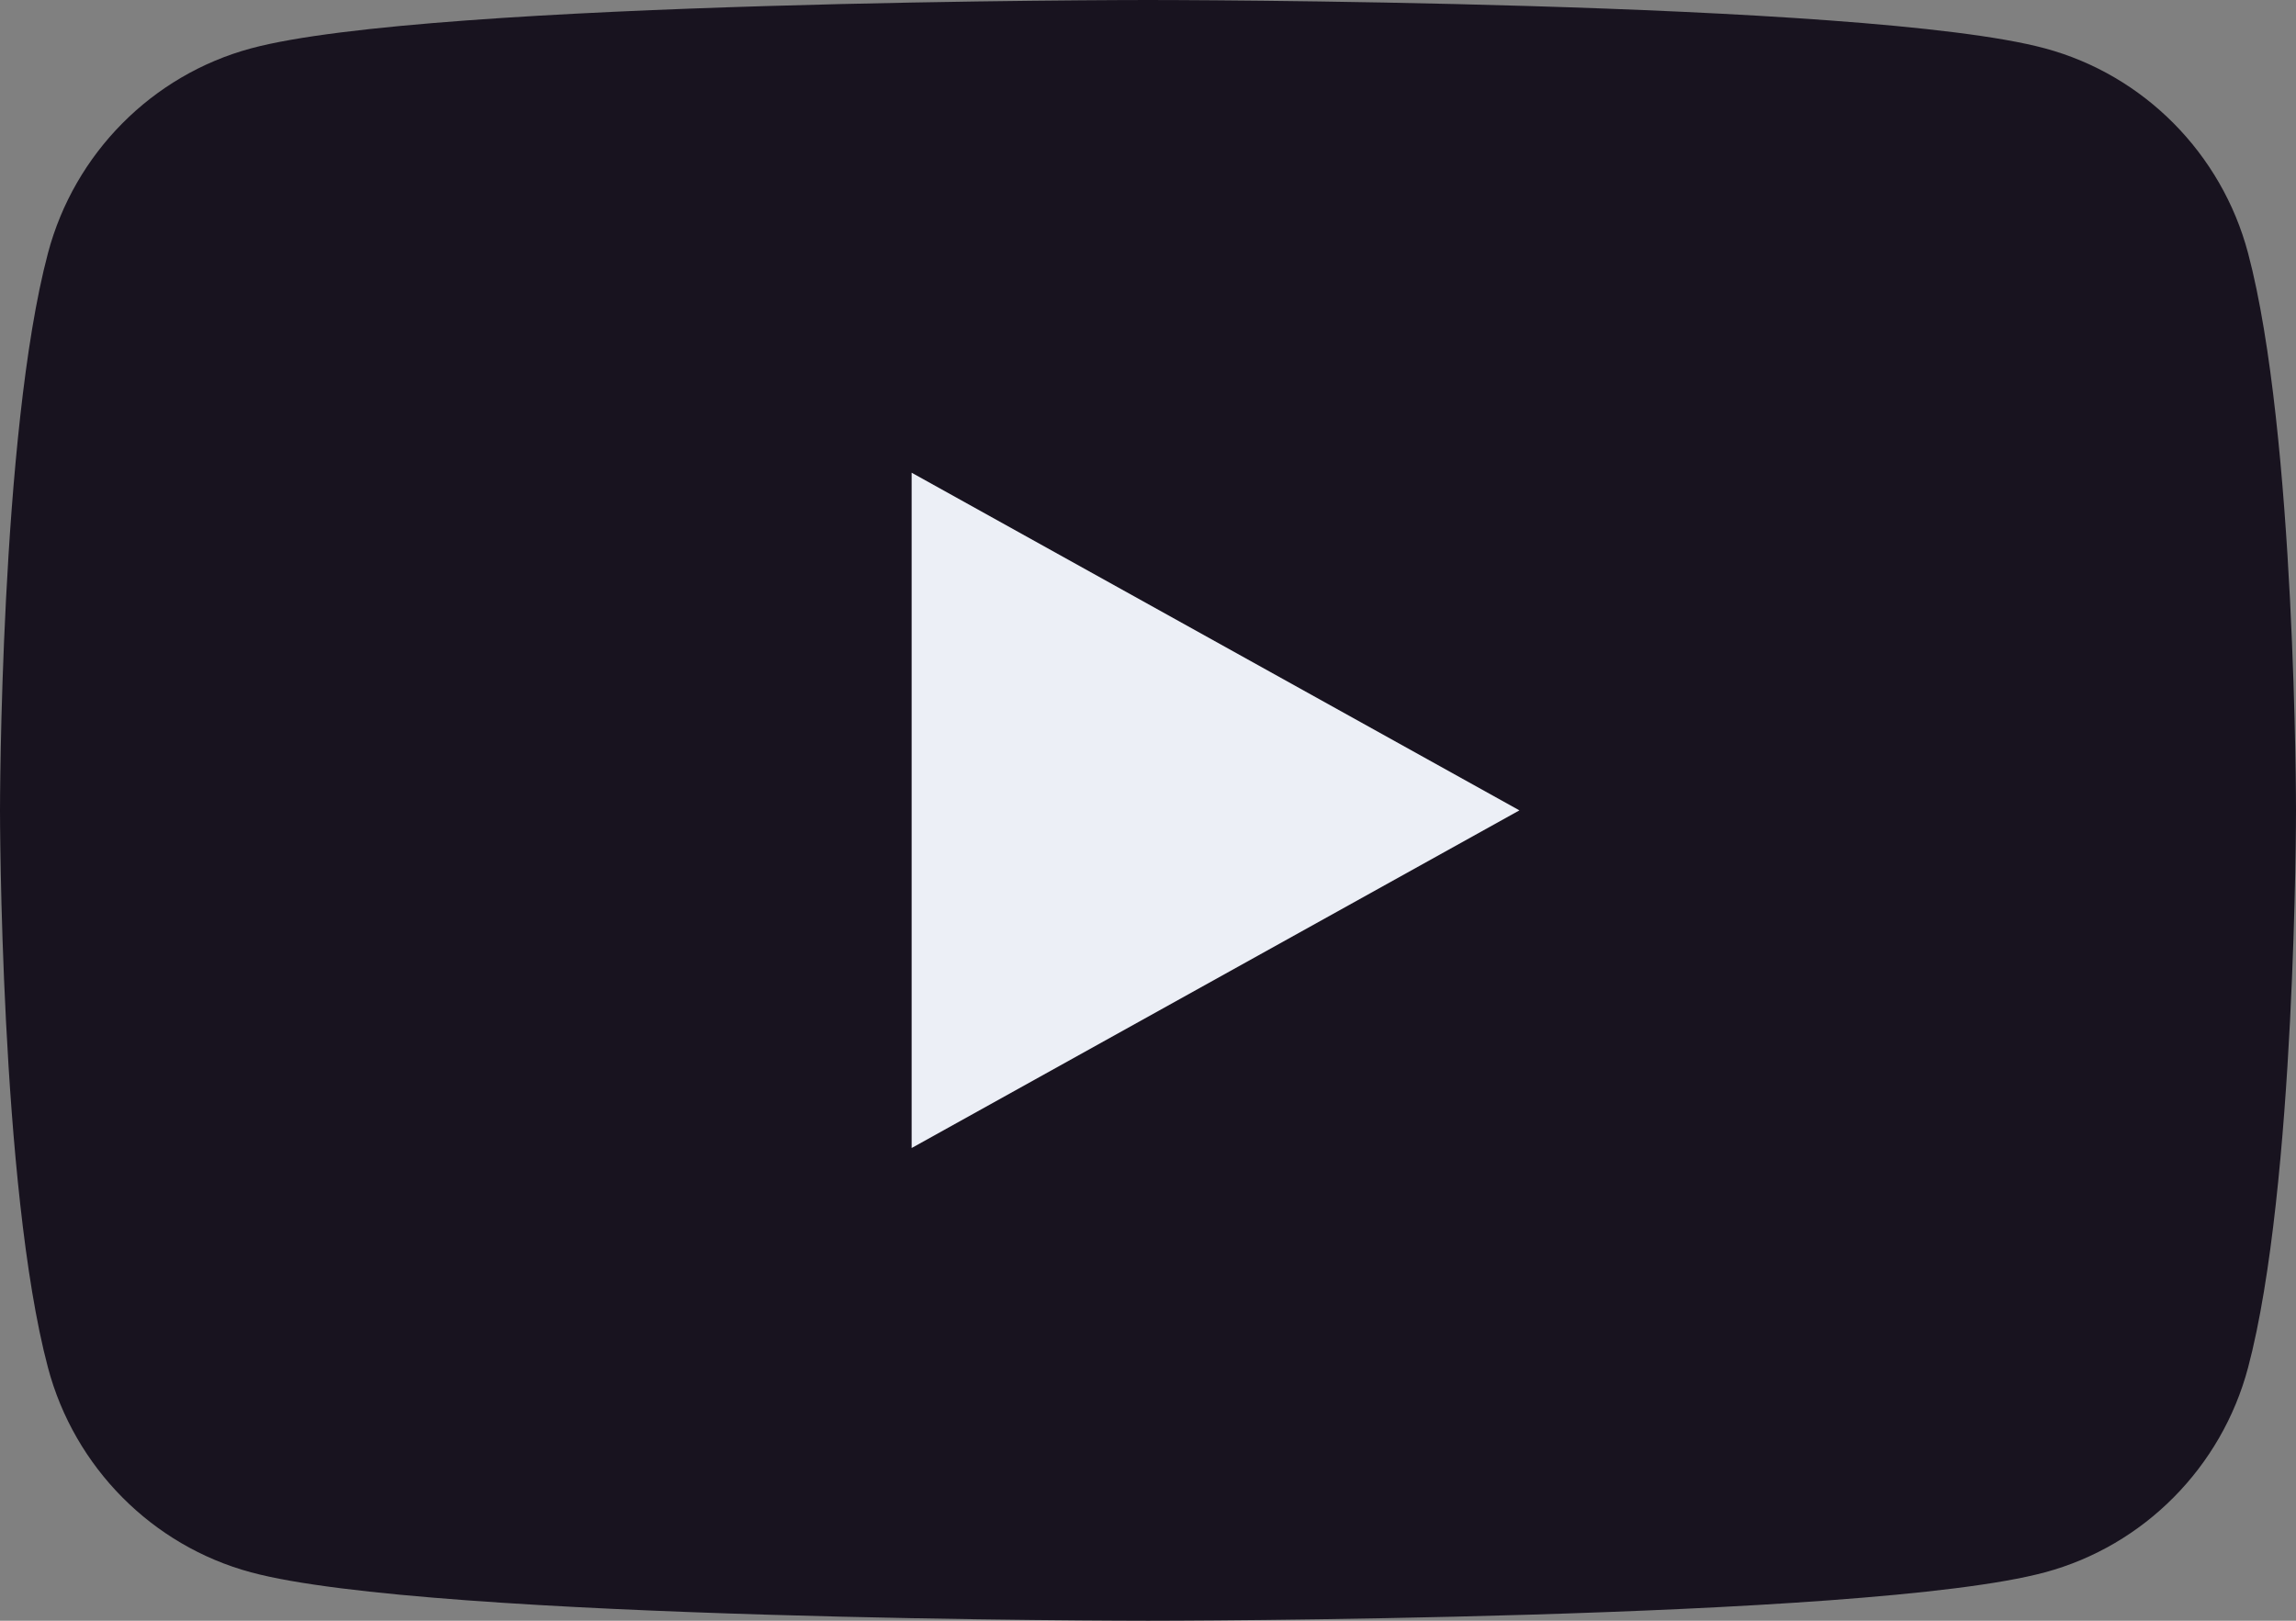
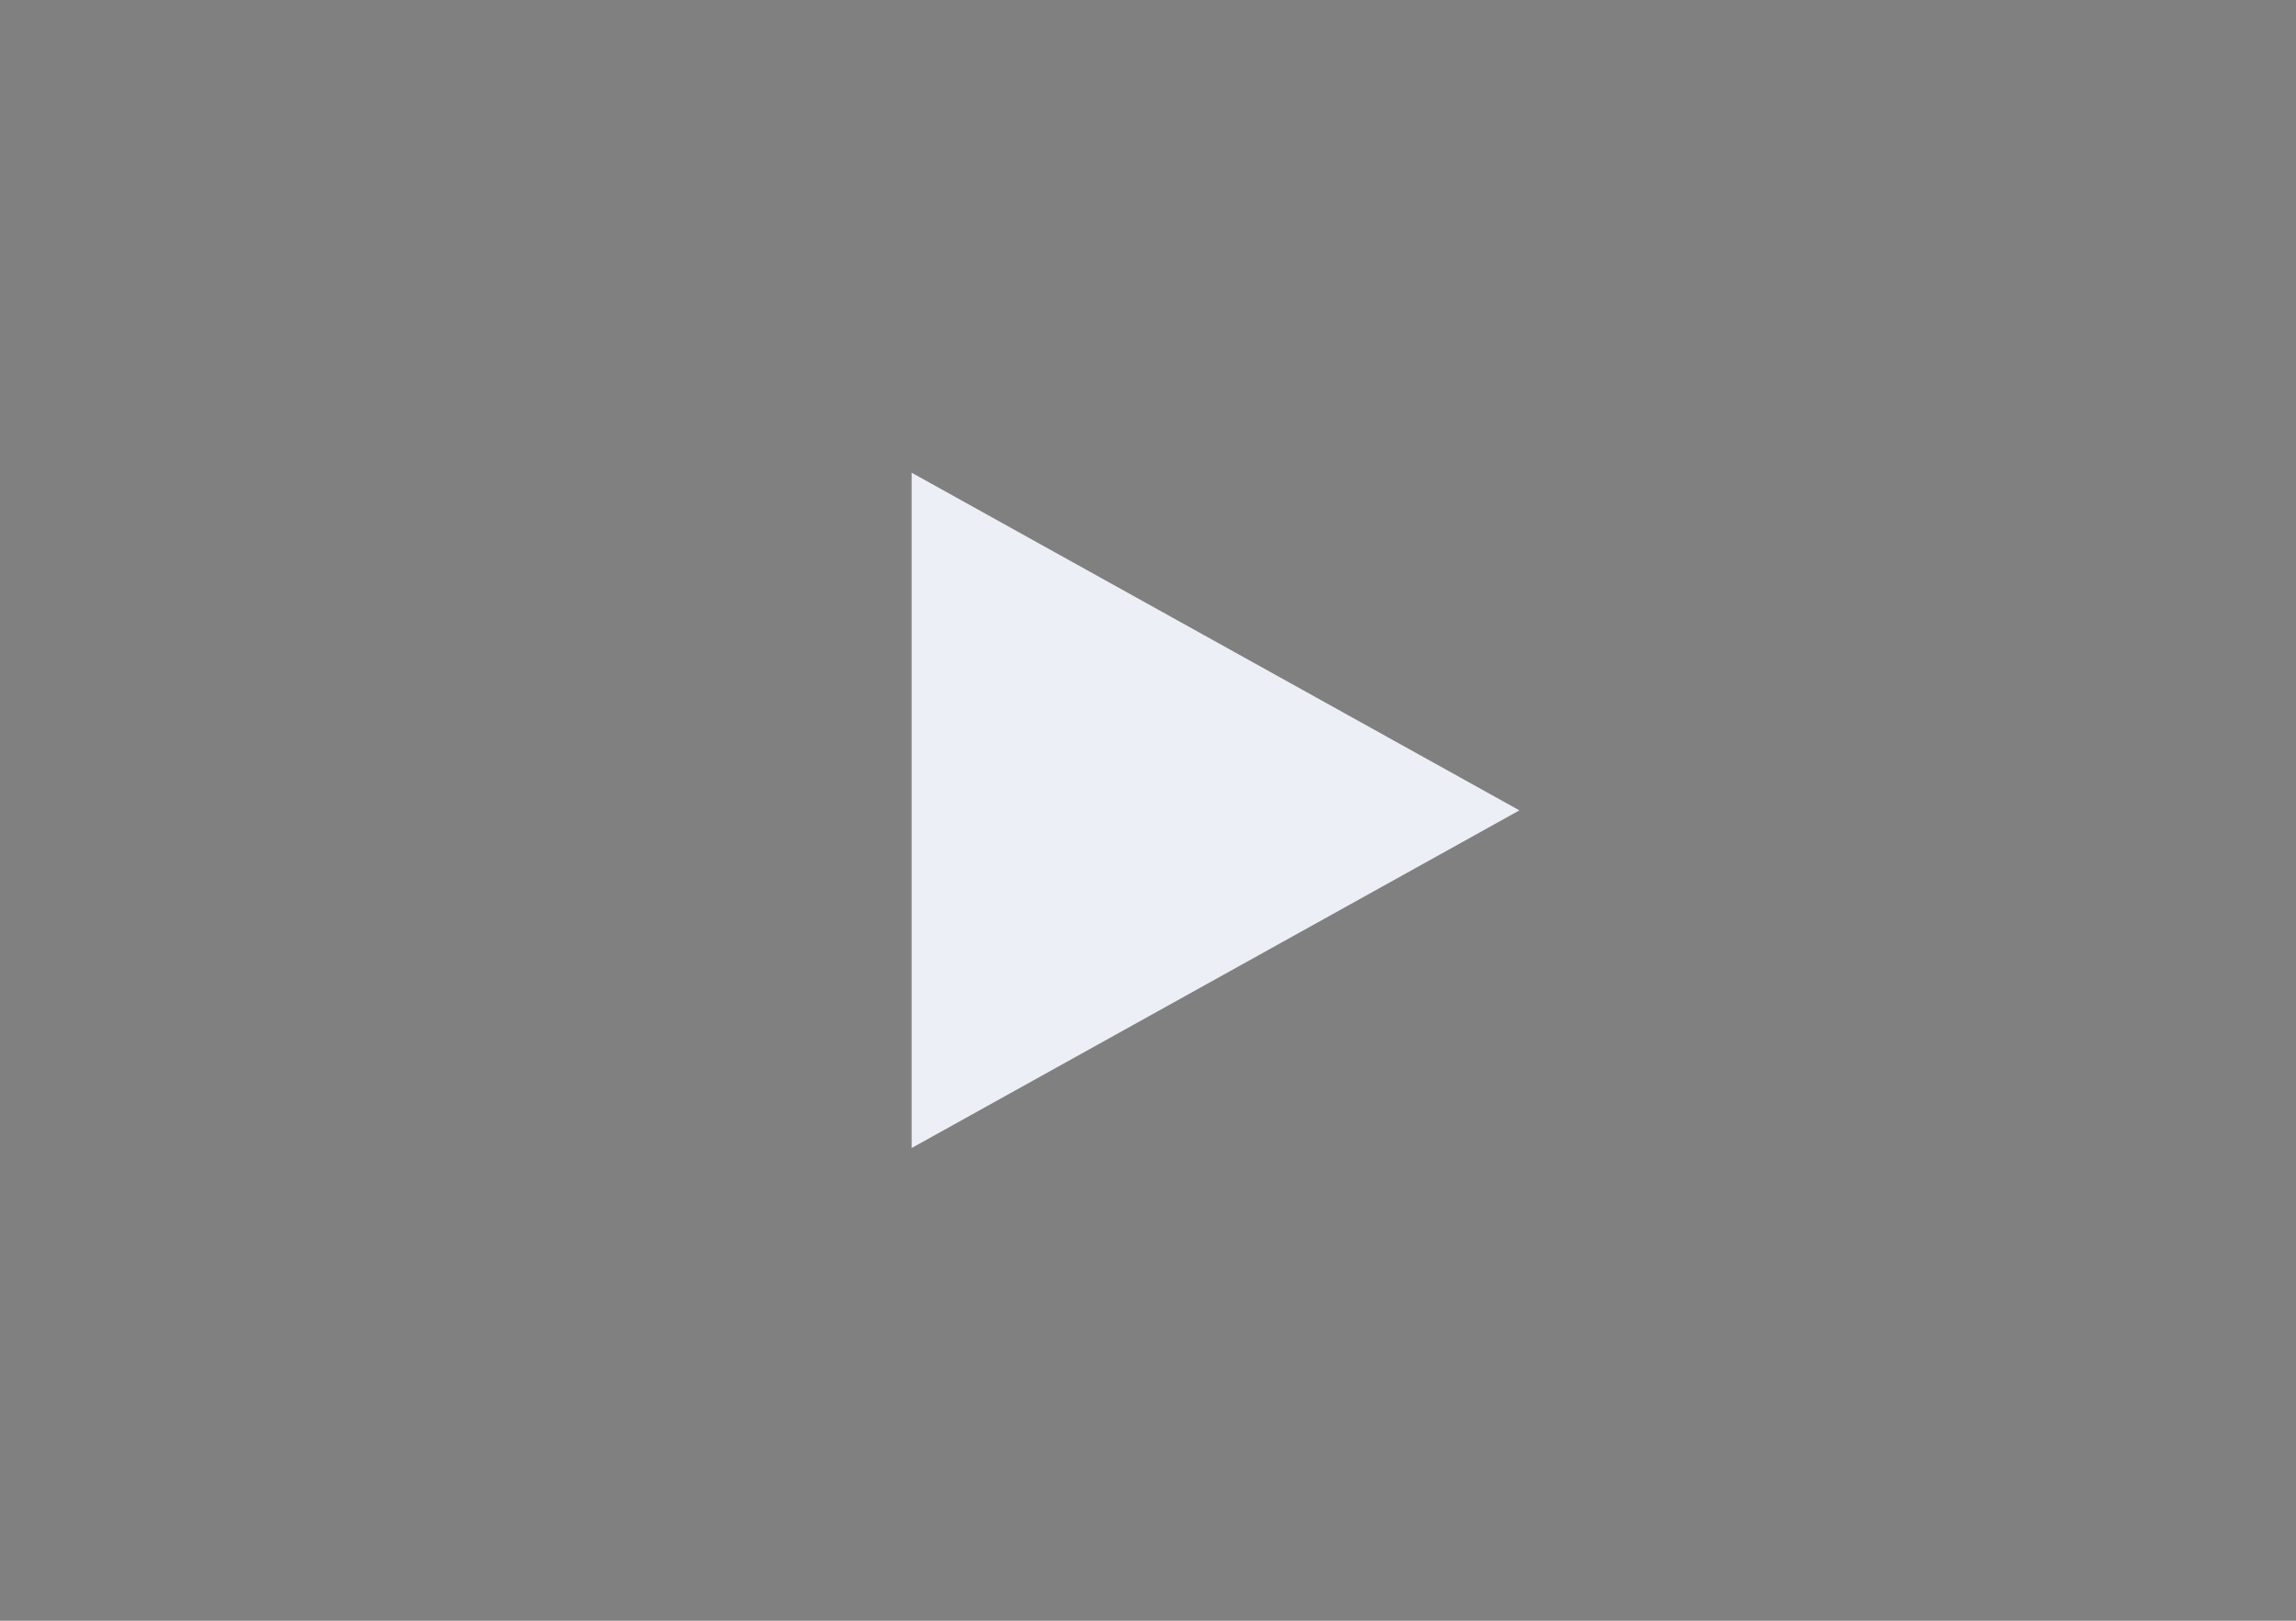
<svg xmlns="http://www.w3.org/2000/svg" width="68px" height="48px" viewBox="0 0 68 48" version="1.1">
  <rect x="0" y="0" width="68" height="48" fill="#808080" stroke="none" />
  <desc>Created with Lunacy</desc>
  <g id="Group">
-     <path d="M66.58 7.495C65.797 4.545 63.493 2.221 60.567 1.433C55.265 0 34 0 34 0C34 0 12.736 0 7.433 1.433C4.507 2.221 2.203 4.545 1.421 7.495C0 12.843 0 24 0 24C0 24 0 35.157 1.421 40.505C2.203 43.455 4.507 45.778 7.433 46.566C12.736 48 34 48 34 48C34 48 55.265 48 60.567 46.566C63.493 45.778 65.797 43.455 66.58 40.505C68 35.157 68 24 68 24C68 24 68 12.843 66.58 7.495" id="Fill-5" fill="#18131F" stroke="none" />
    <path d="M0 20L0 0L18 10L0 20" transform="translate(27 14)" id="Fill-6" fill="#ECEFF6" stroke="none" />
  </g>
</svg>